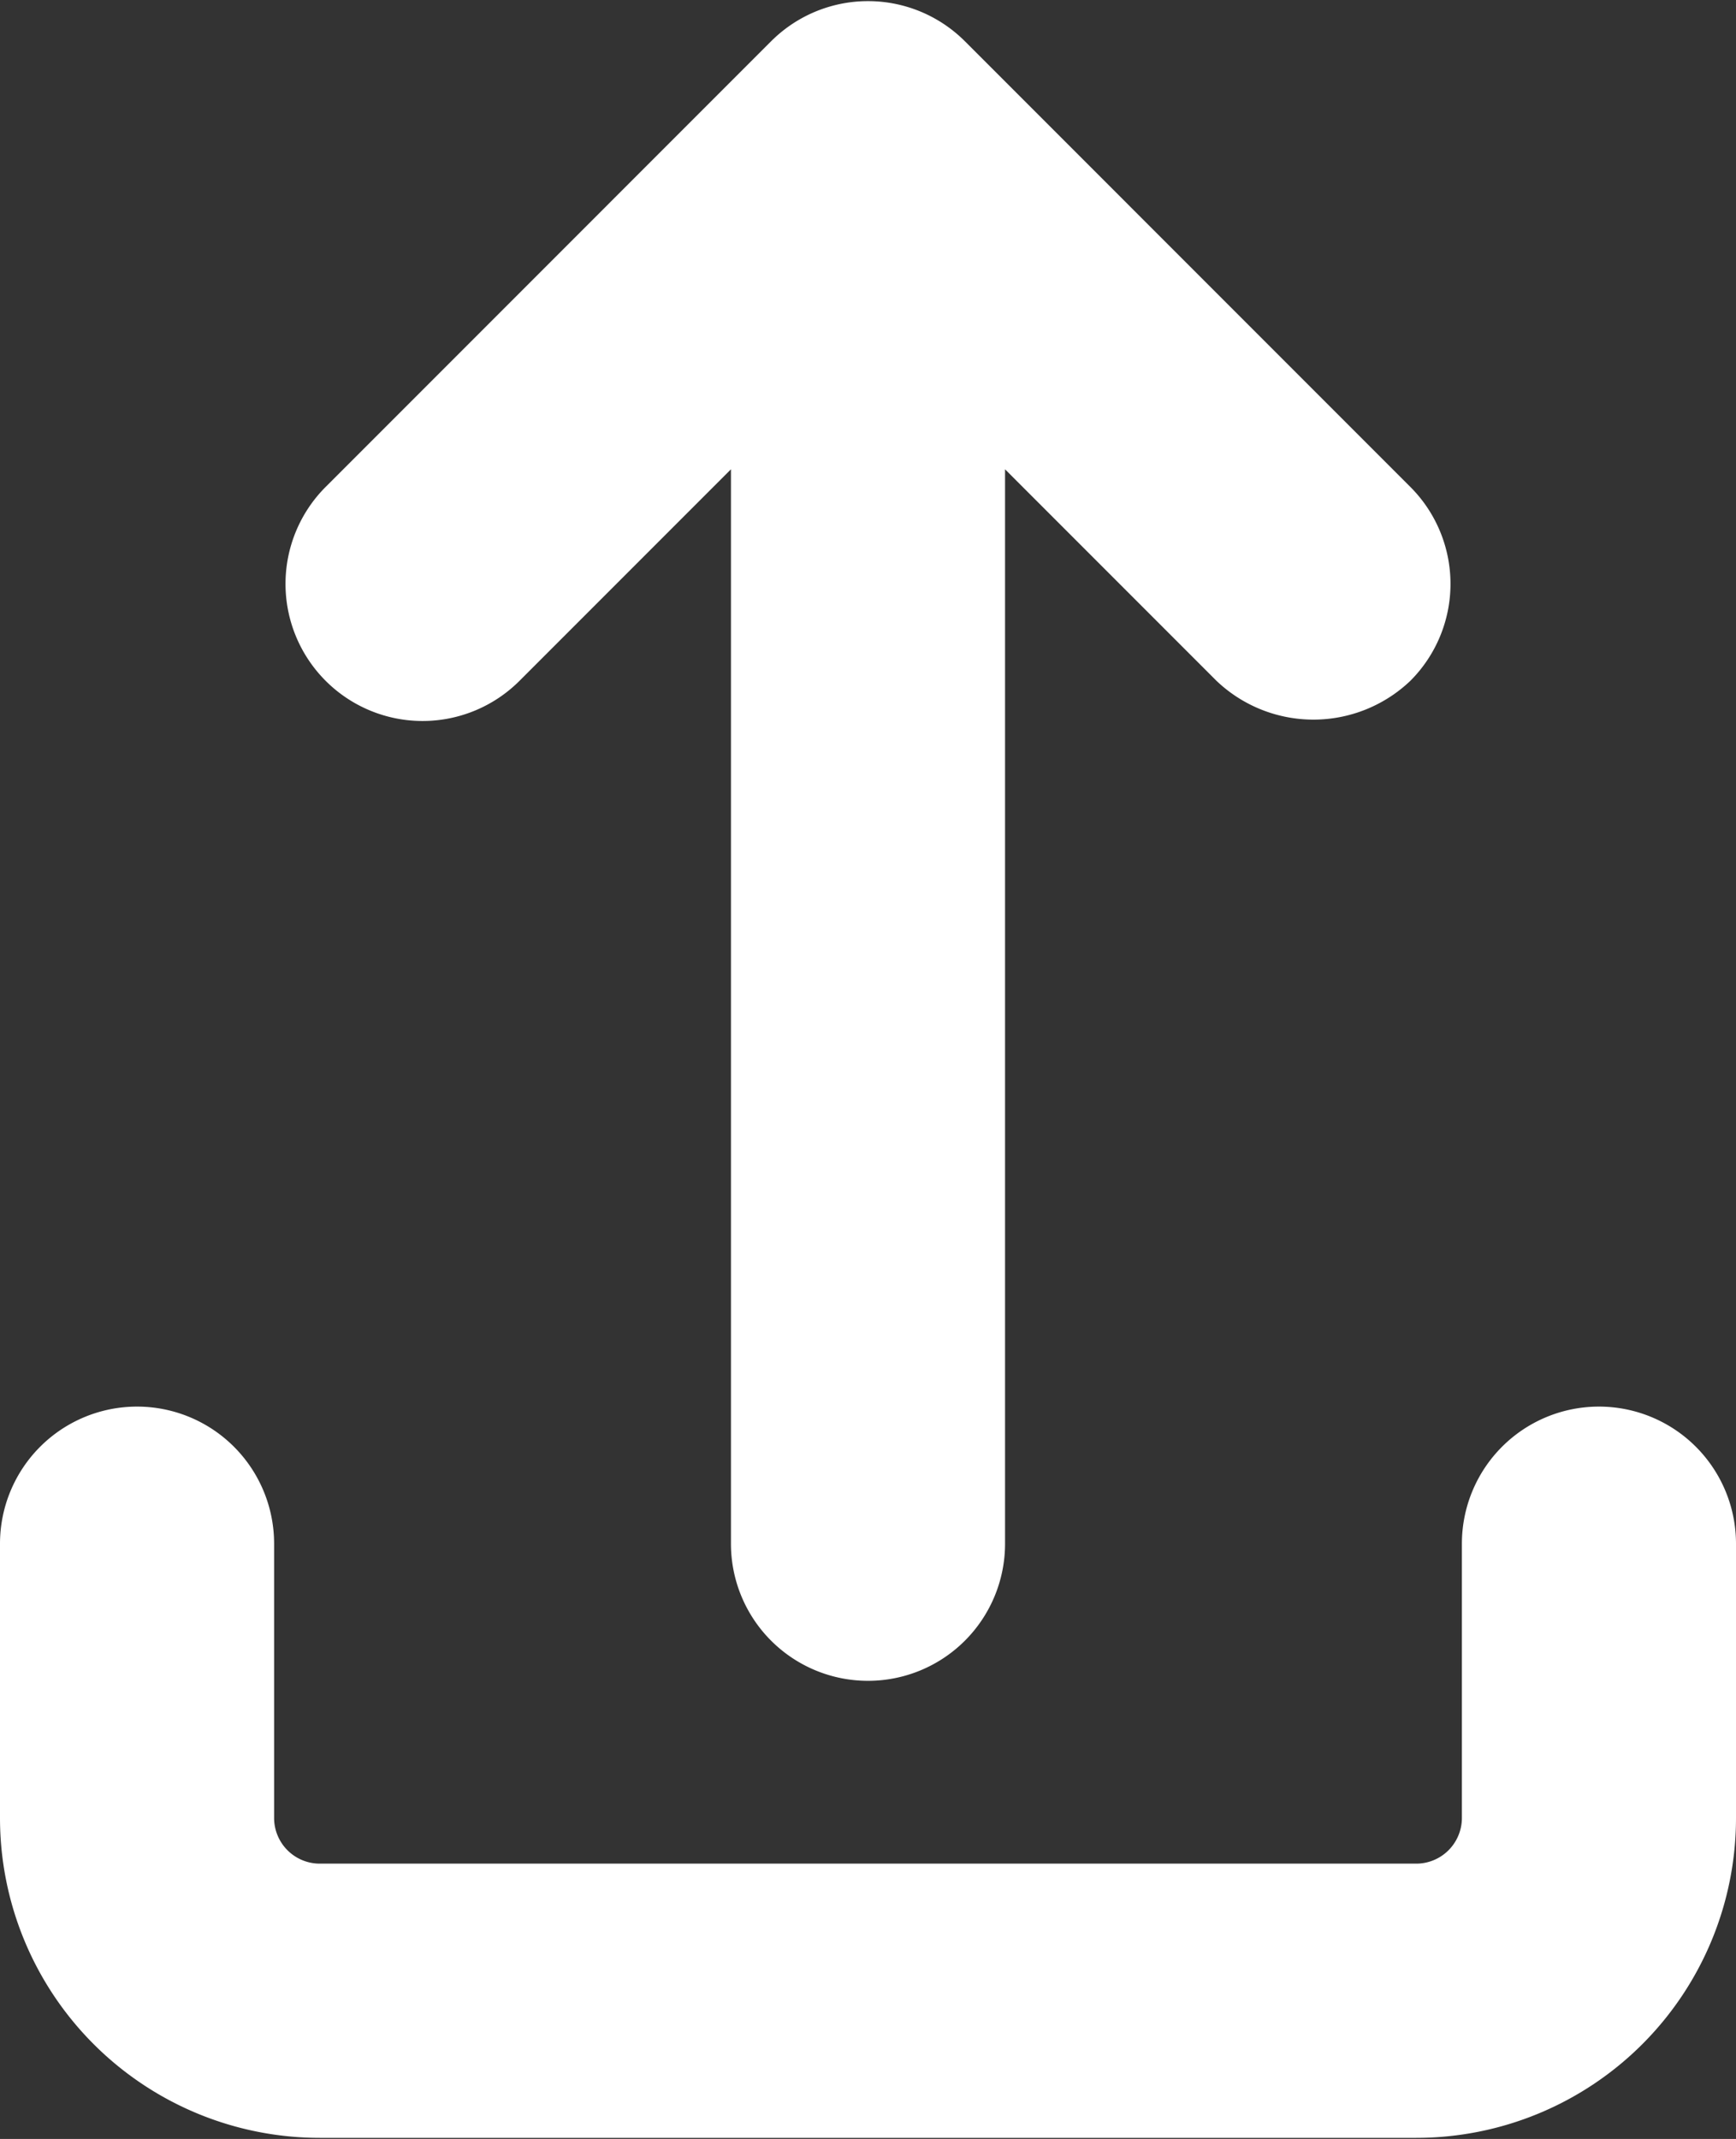
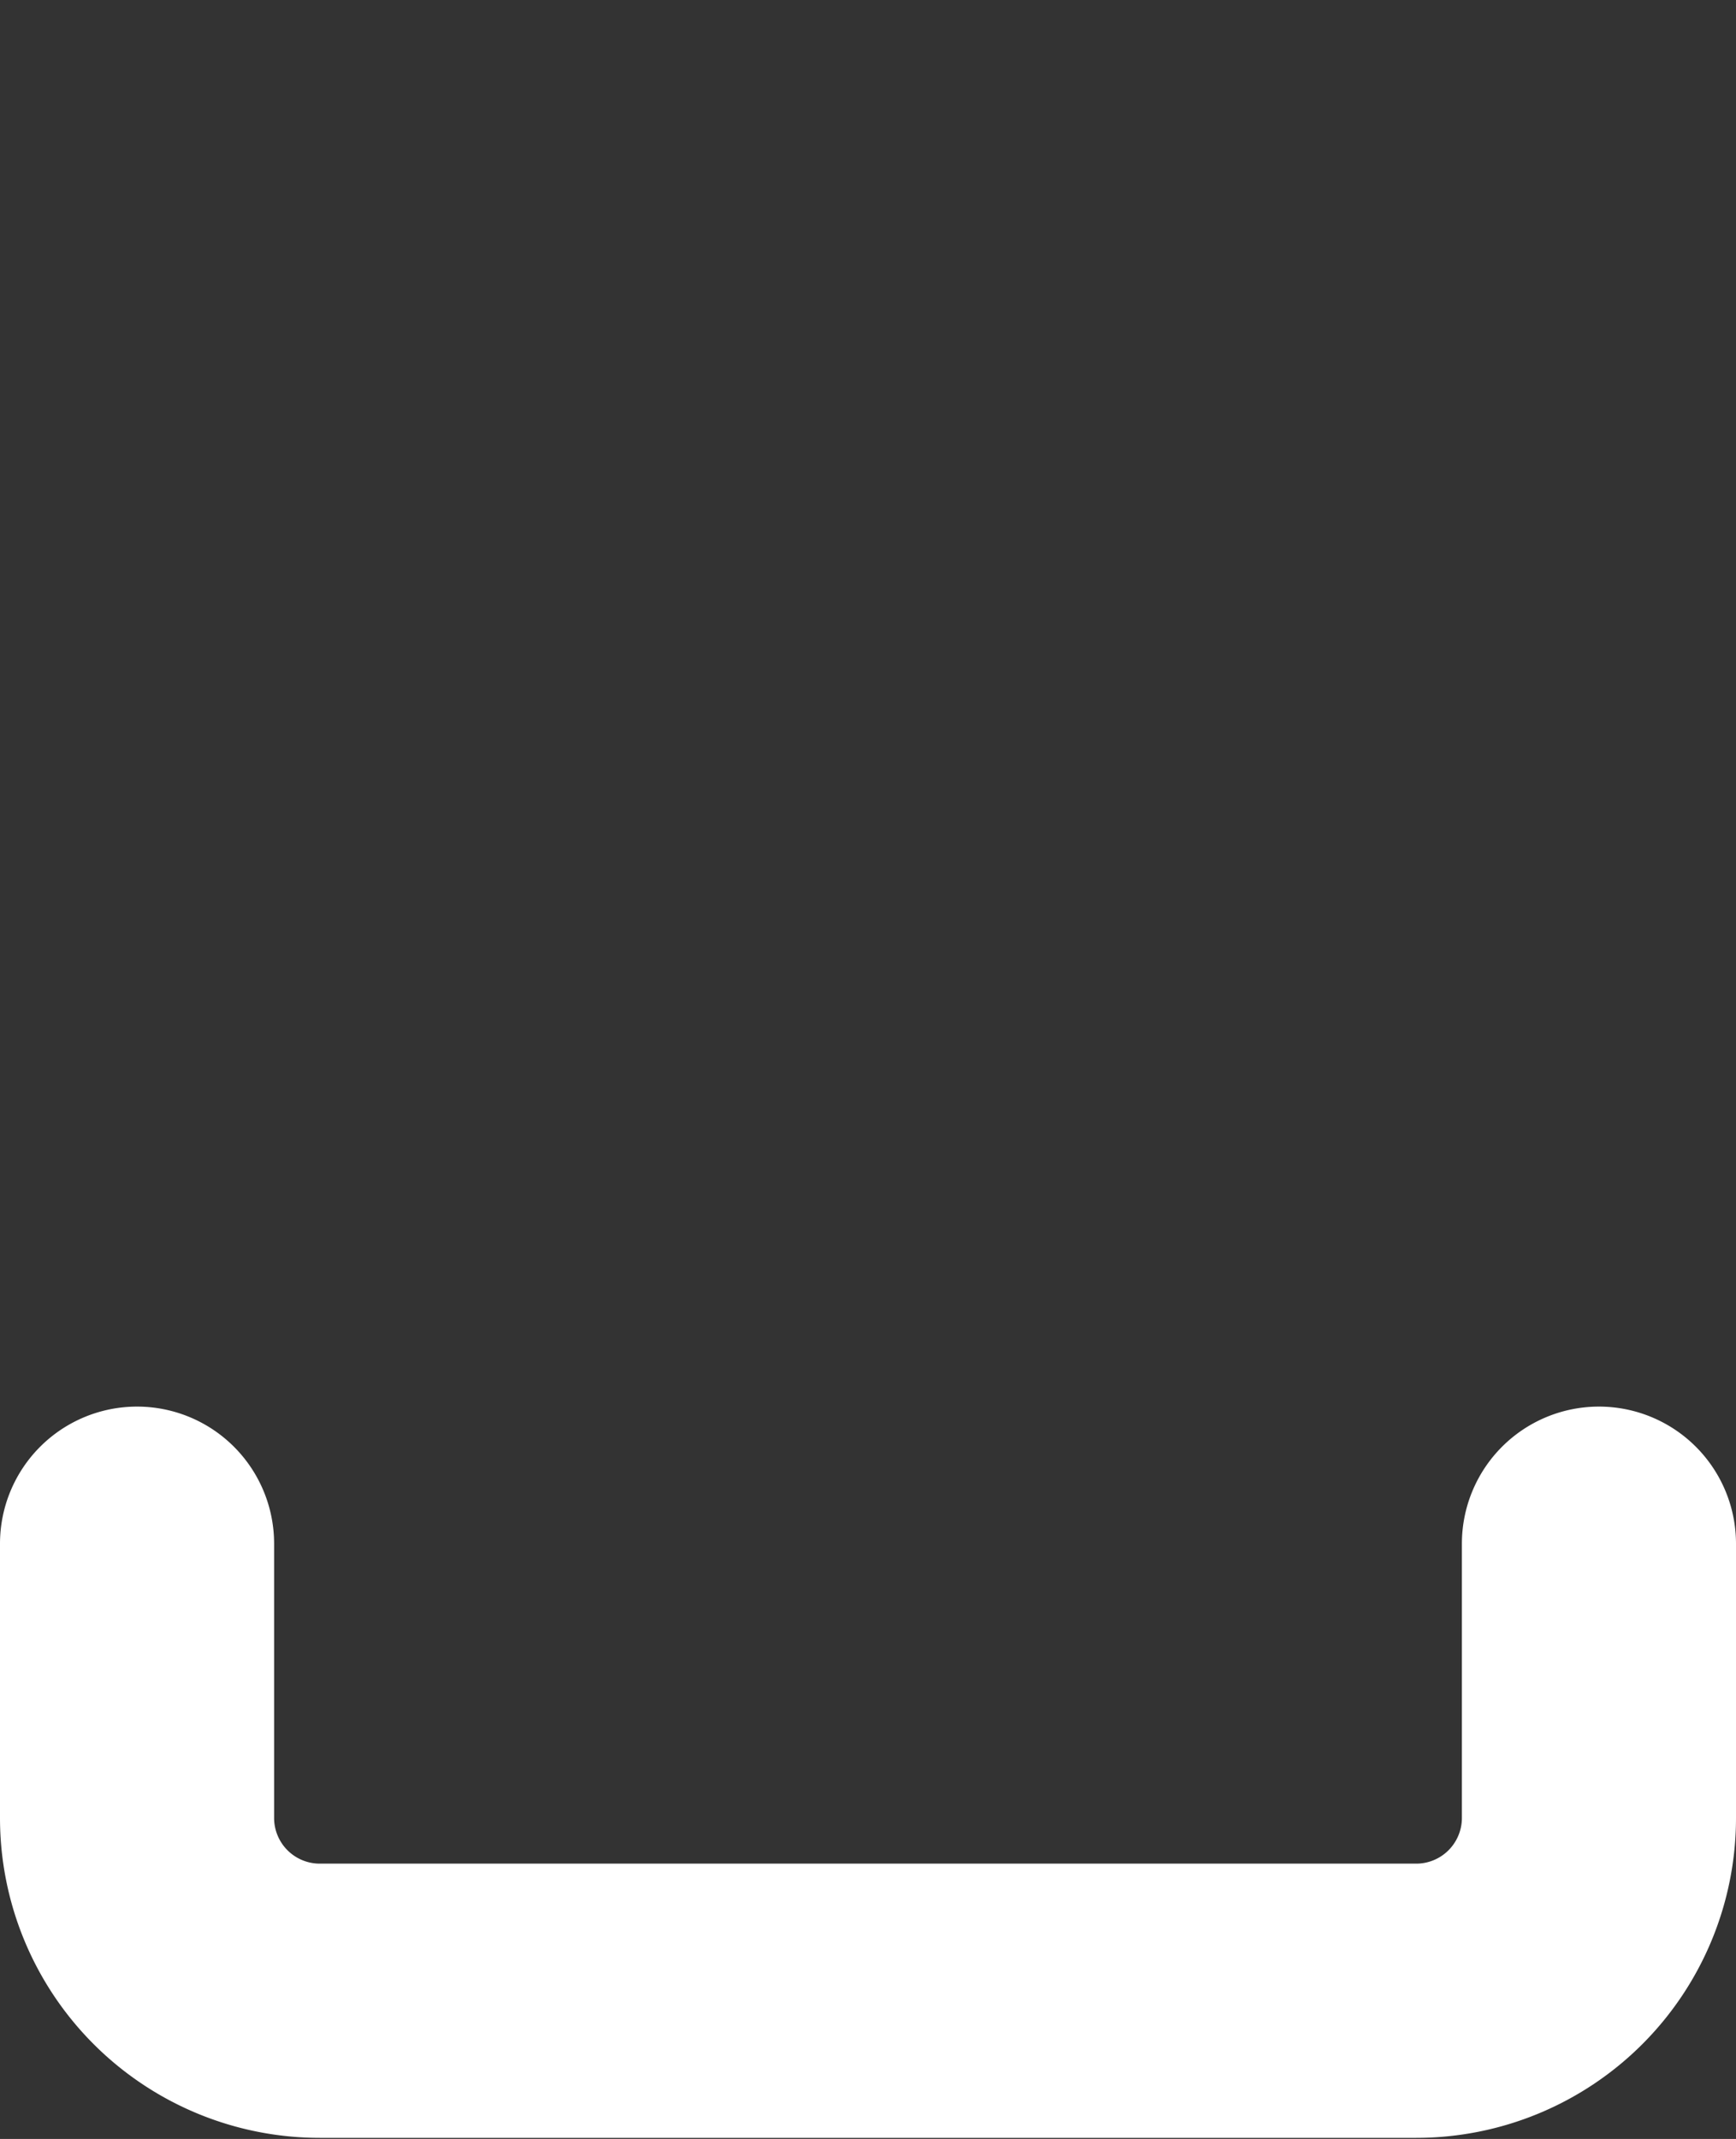
<svg xmlns="http://www.w3.org/2000/svg" fill="#ffffff" height="23.4" preserveAspectRatio="xMidYMid meet" version="1" viewBox="6.5 4.3 19.0 23.4" width="19" zoomAndPan="magnify">
  <rect x="6.5" y="4.3" width="19.0" height="23.4" fill="#333333" stroke="none" />
  <g data-name="Layer 2" id="change1_1">
    <path d="M24,19.688a1.5,1.5,0,0,0-1.5,1.5v3a.5.5,0,0,1-.5.5H10a.5.5,0,0,1-.5-.5v-3a1.5,1.5,0,0,0-3,0v3a3.5,3.5,0,0,0,3.5,3.5H22a3.5,3.5,0,0,0,3.5-3.5v-3A1.5,1.5,0,0,0,24,19.688Z" />
-     <path d="M12.186,11.748,14.5,9.434V21.188a1.5,1.5,0,1,0,3,0V9.434l2.314,2.314a1.538,1.538,0,0,0,2.122,0,1.5,1.5,0,0,0,0-2.121L17.061,4.752a1.5,1.5,0,0,0-2.122,0L10.064,9.627a1.5,1.5,0,0,0,2.122,2.121Z" />
  </g>
</svg>